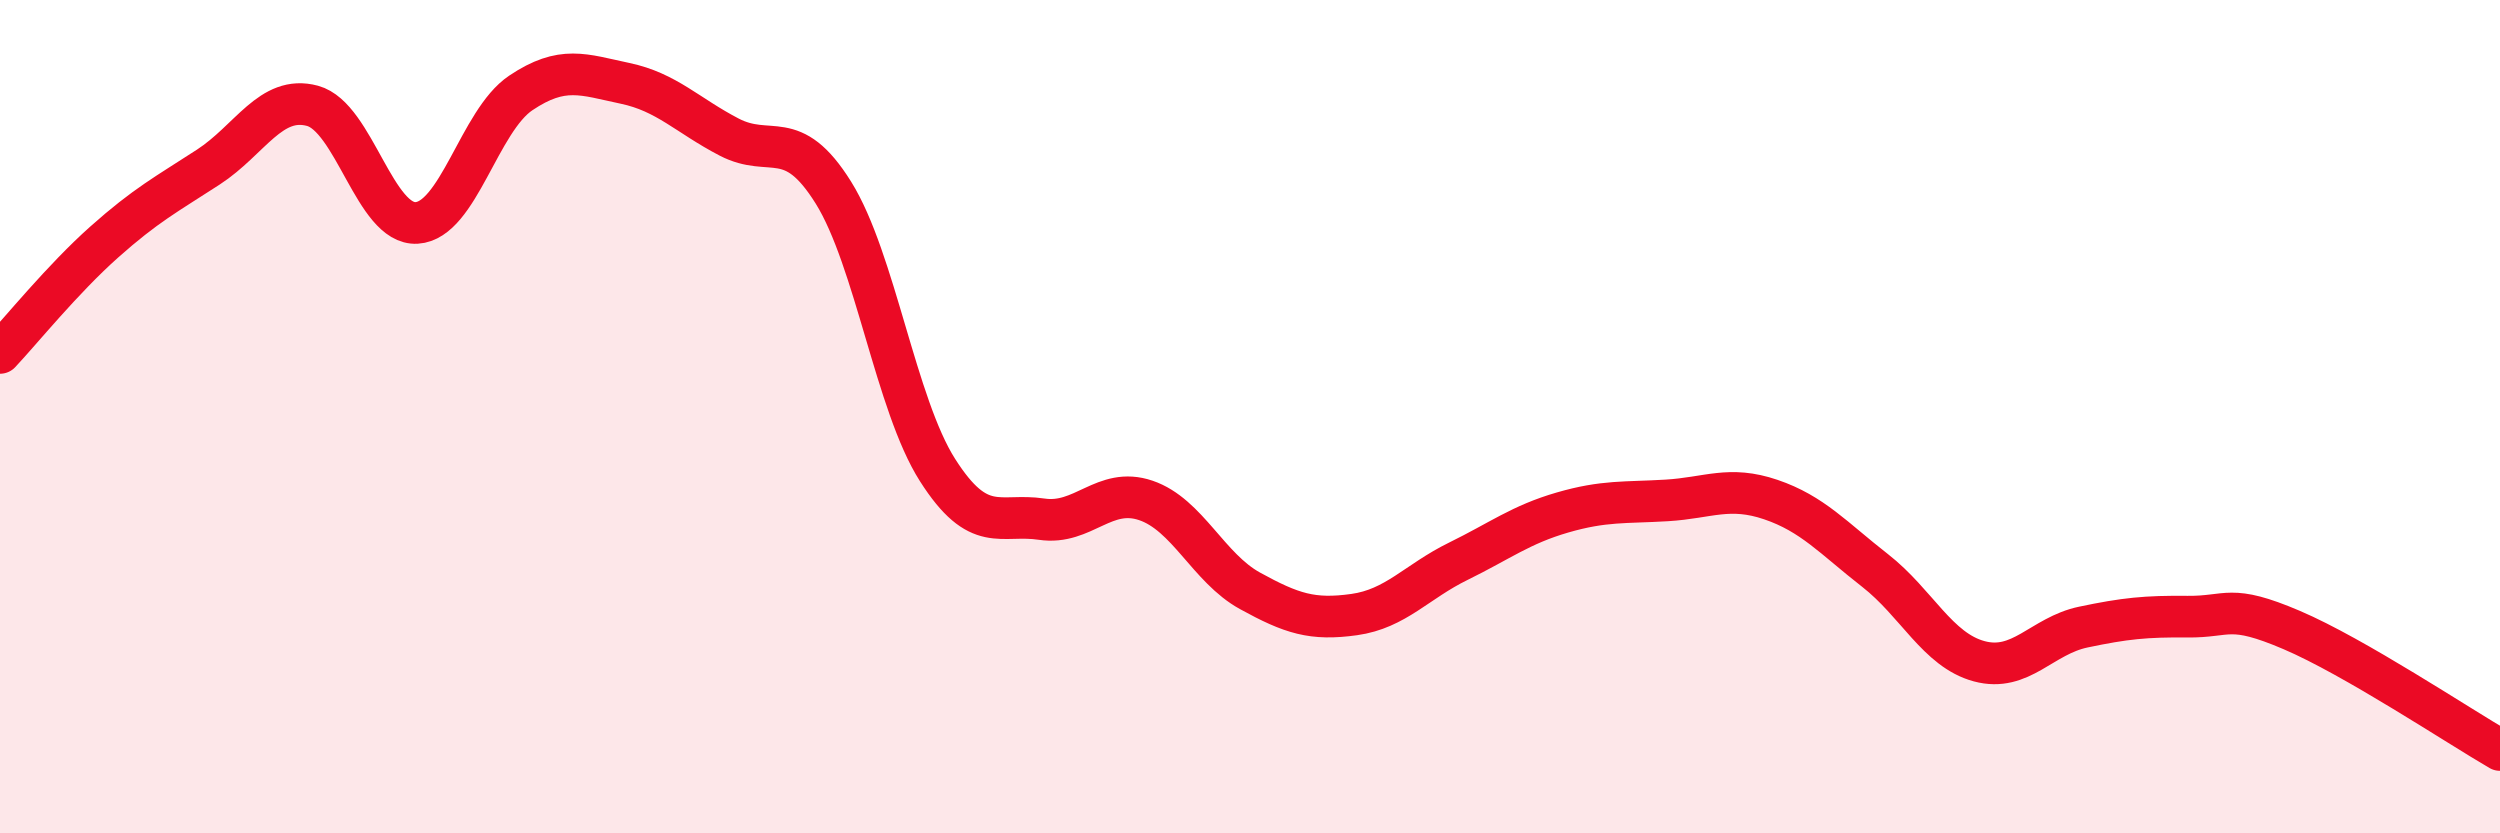
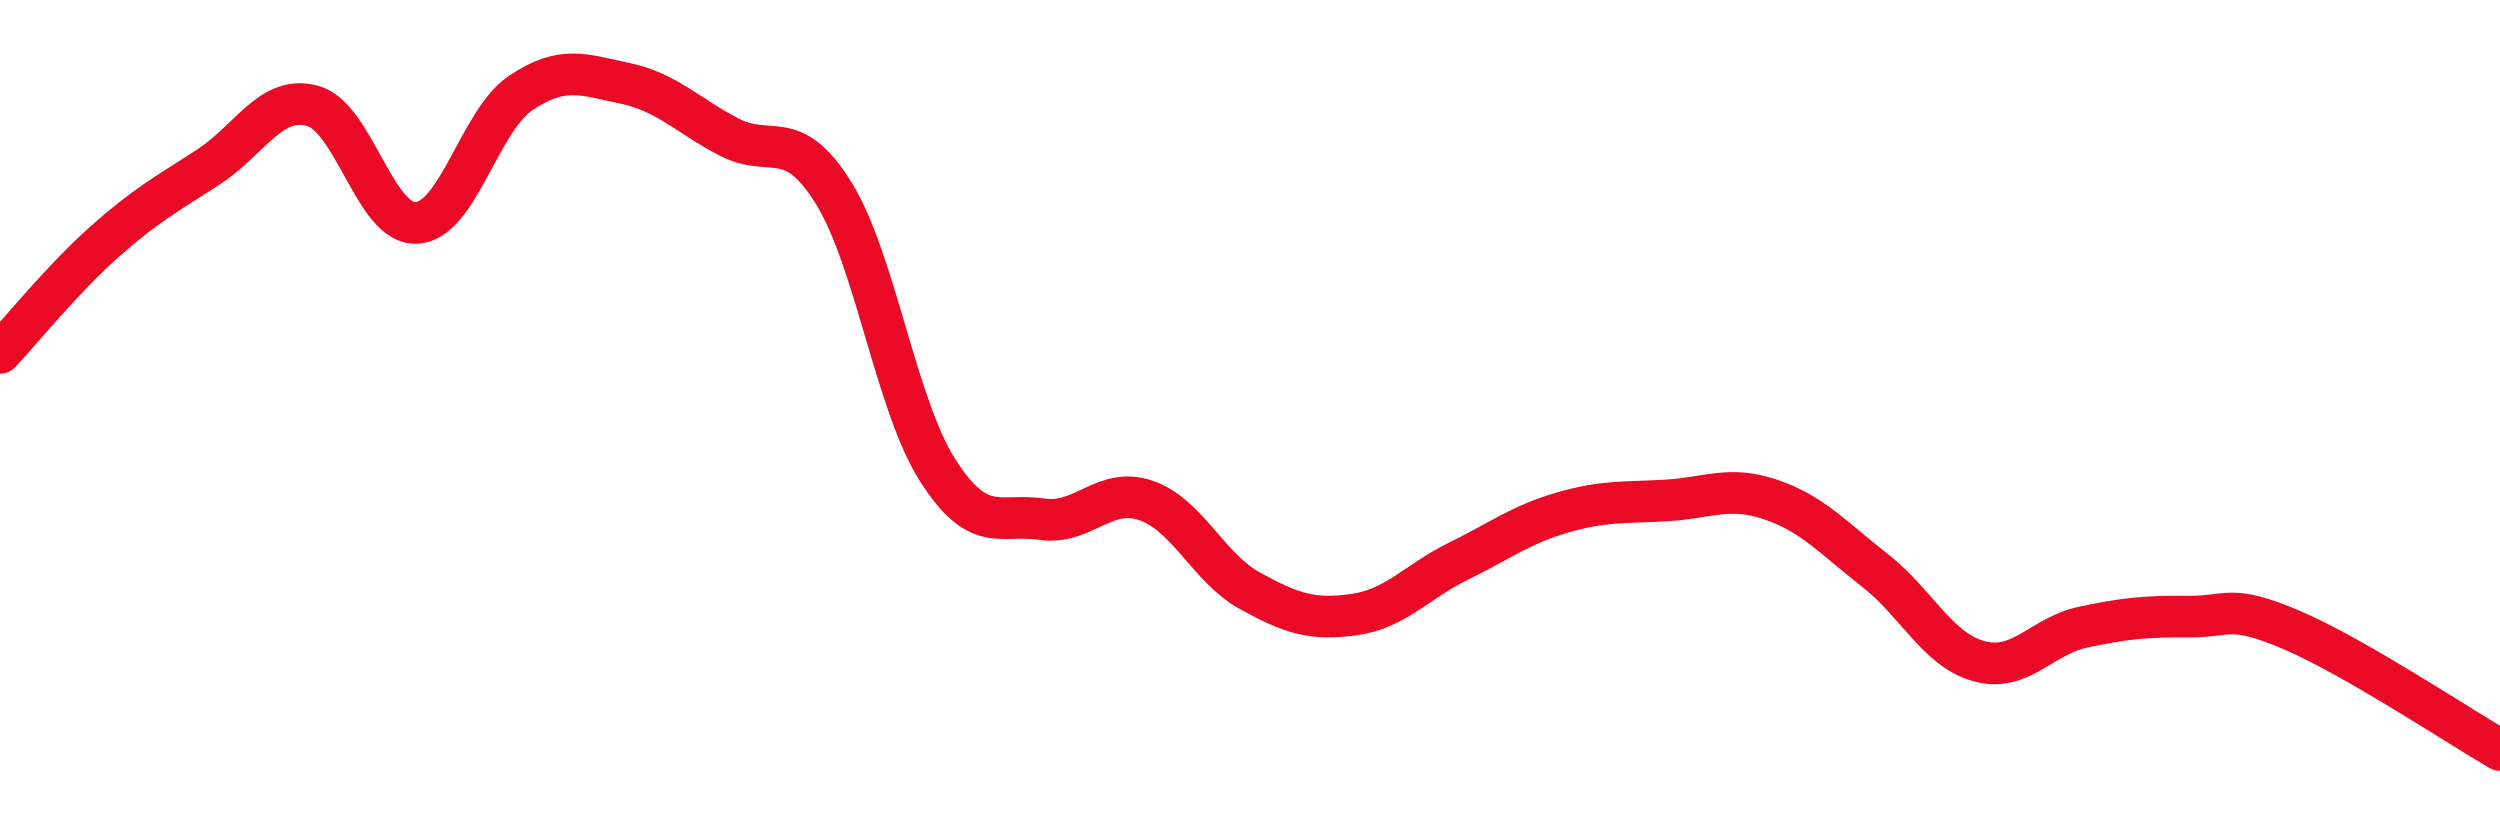
<svg xmlns="http://www.w3.org/2000/svg" width="60" height="20" viewBox="0 0 60 20">
-   <path d="M 0,8.47 C 0.5,7.94 1.5,6.7 2.5,5.81 C 3.5,4.92 4,4.66 5,4.01 C 6,3.36 6.5,2.27 7.5,2.54 C 8.5,2.81 9,5.41 10,5.35 C 11,5.29 11.5,2.9 12.5,2.23 C 13.5,1.56 14,1.79 15,2 C 16,2.21 16.5,2.77 17.5,3.29 C 18.5,3.81 19,3.02 20,4.62 C 21,6.22 21.5,9.71 22.5,11.28 C 23.5,12.85 24,12.31 25,12.46 C 26,12.61 26.5,11.67 27.5,12.01 C 28.5,12.35 29,13.63 30,14.18 C 31,14.73 31.5,14.89 32.5,14.75 C 33.5,14.61 34,13.96 35,13.47 C 36,12.98 36.5,12.59 37.5,12.3 C 38.5,12.01 39,12.07 40,12.01 C 41,11.95 41.5,11.65 42.5,11.99 C 43.5,12.33 44,12.91 45,13.69 C 46,14.47 46.5,15.6 47.5,15.87 C 48.5,16.14 49,15.26 50,15.05 C 51,14.84 51.5,14.79 52.5,14.8 C 53.5,14.81 53.5,14.48 55,15.12 C 56.5,15.76 59,17.42 60,18L60 20L0 20Z" fill="#EB0A25" opacity="0.1" stroke-linecap="round" stroke-linejoin="round" />
  <path d="M 0,8.47 C 0.5,7.94 1.5,6.7 2.5,5.81 C 3.5,4.92 4,4.66 5,4.01 C 6,3.36 6.5,2.27 7.5,2.54 C 8.5,2.81 9,5.41 10,5.35 C 11,5.29 11.5,2.9 12.5,2.23 C 13.5,1.56 14,1.79 15,2 C 16,2.21 16.5,2.77 17.5,3.29 C 18.5,3.81 19,3.02 20,4.62 C 21,6.22 21.5,9.71 22.5,11.28 C 23.5,12.85 24,12.31 25,12.46 C 26,12.61 26.5,11.67 27.5,12.01 C 28.5,12.35 29,13.63 30,14.18 C 31,14.73 31.5,14.89 32.5,14.75 C 33.5,14.61 34,13.96 35,13.47 C 36,12.98 36.5,12.59 37.5,12.3 C 38.5,12.01 39,12.07 40,12.01 C 41,11.95 41.5,11.65 42.5,11.99 C 43.5,12.33 44,12.91 45,13.69 C 46,14.47 46.5,15.6 47.5,15.87 C 48.5,16.14 49,15.26 50,15.05 C 51,14.84 51.5,14.79 52.5,14.8 C 53.5,14.81 53.5,14.48 55,15.12 C 56.5,15.76 59,17.42 60,18" stroke="#EB0A25" stroke-width="1" fill="none" stroke-linecap="round" stroke-linejoin="round" />
</svg>